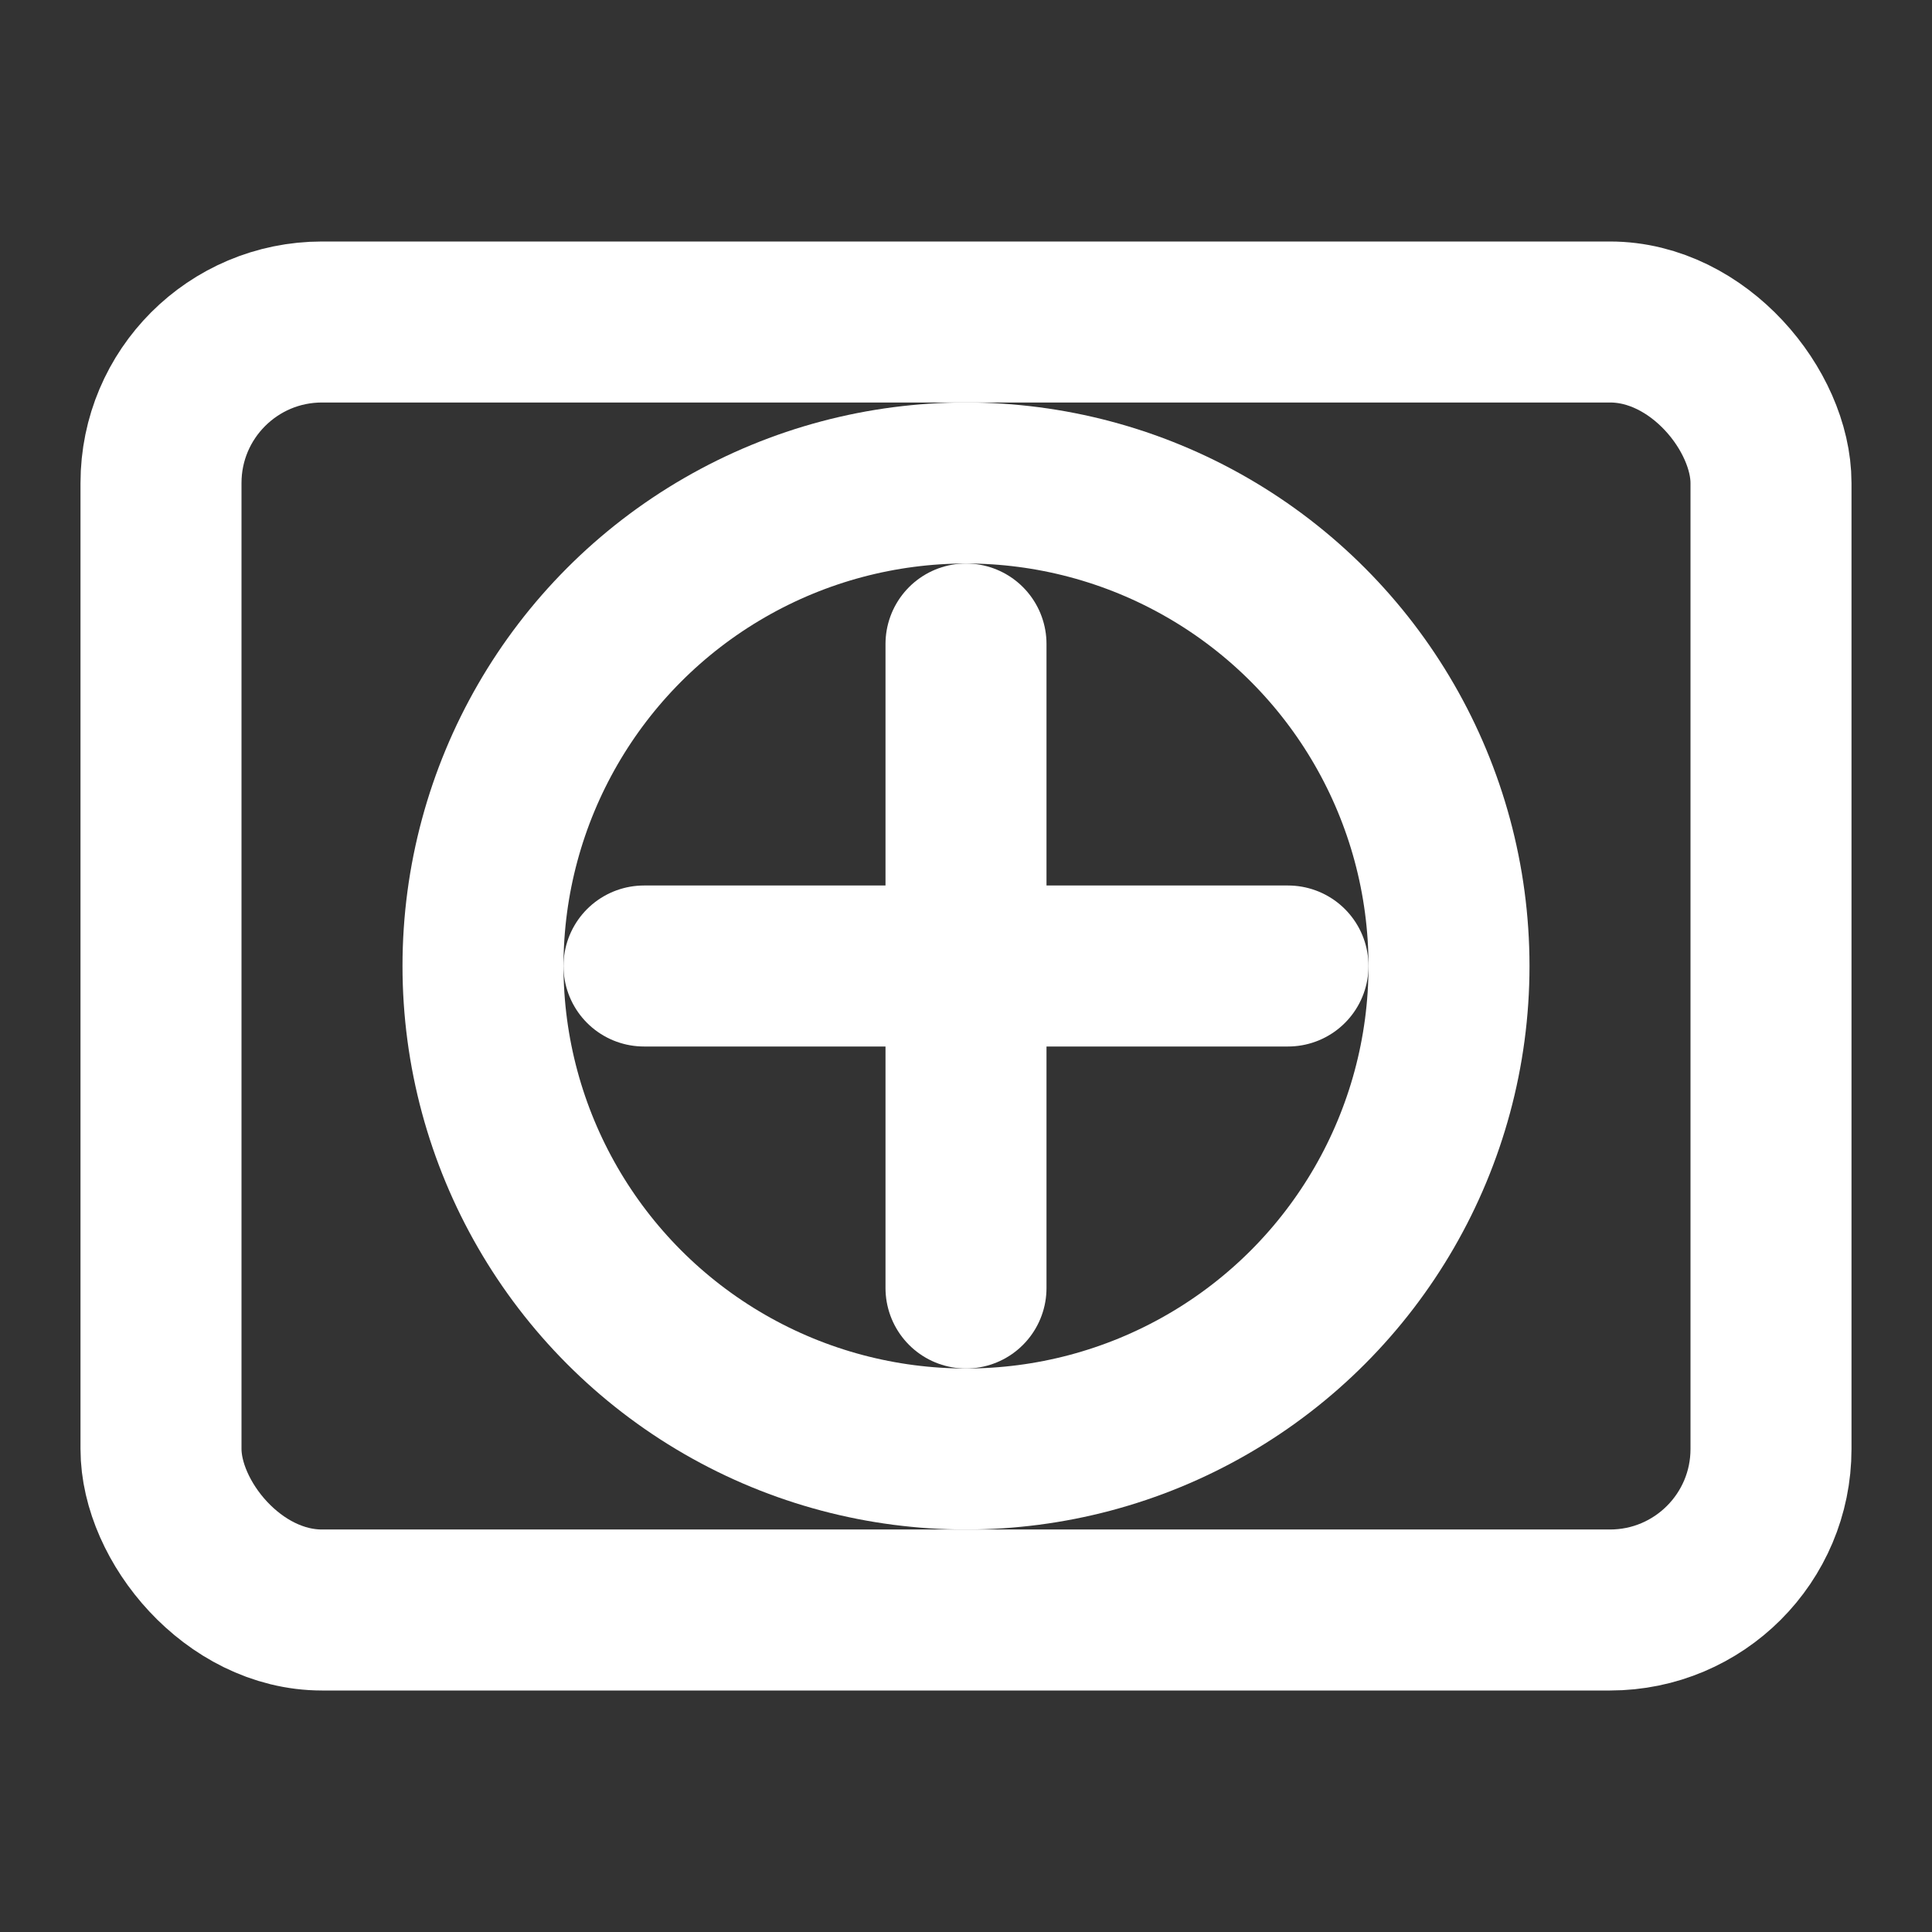
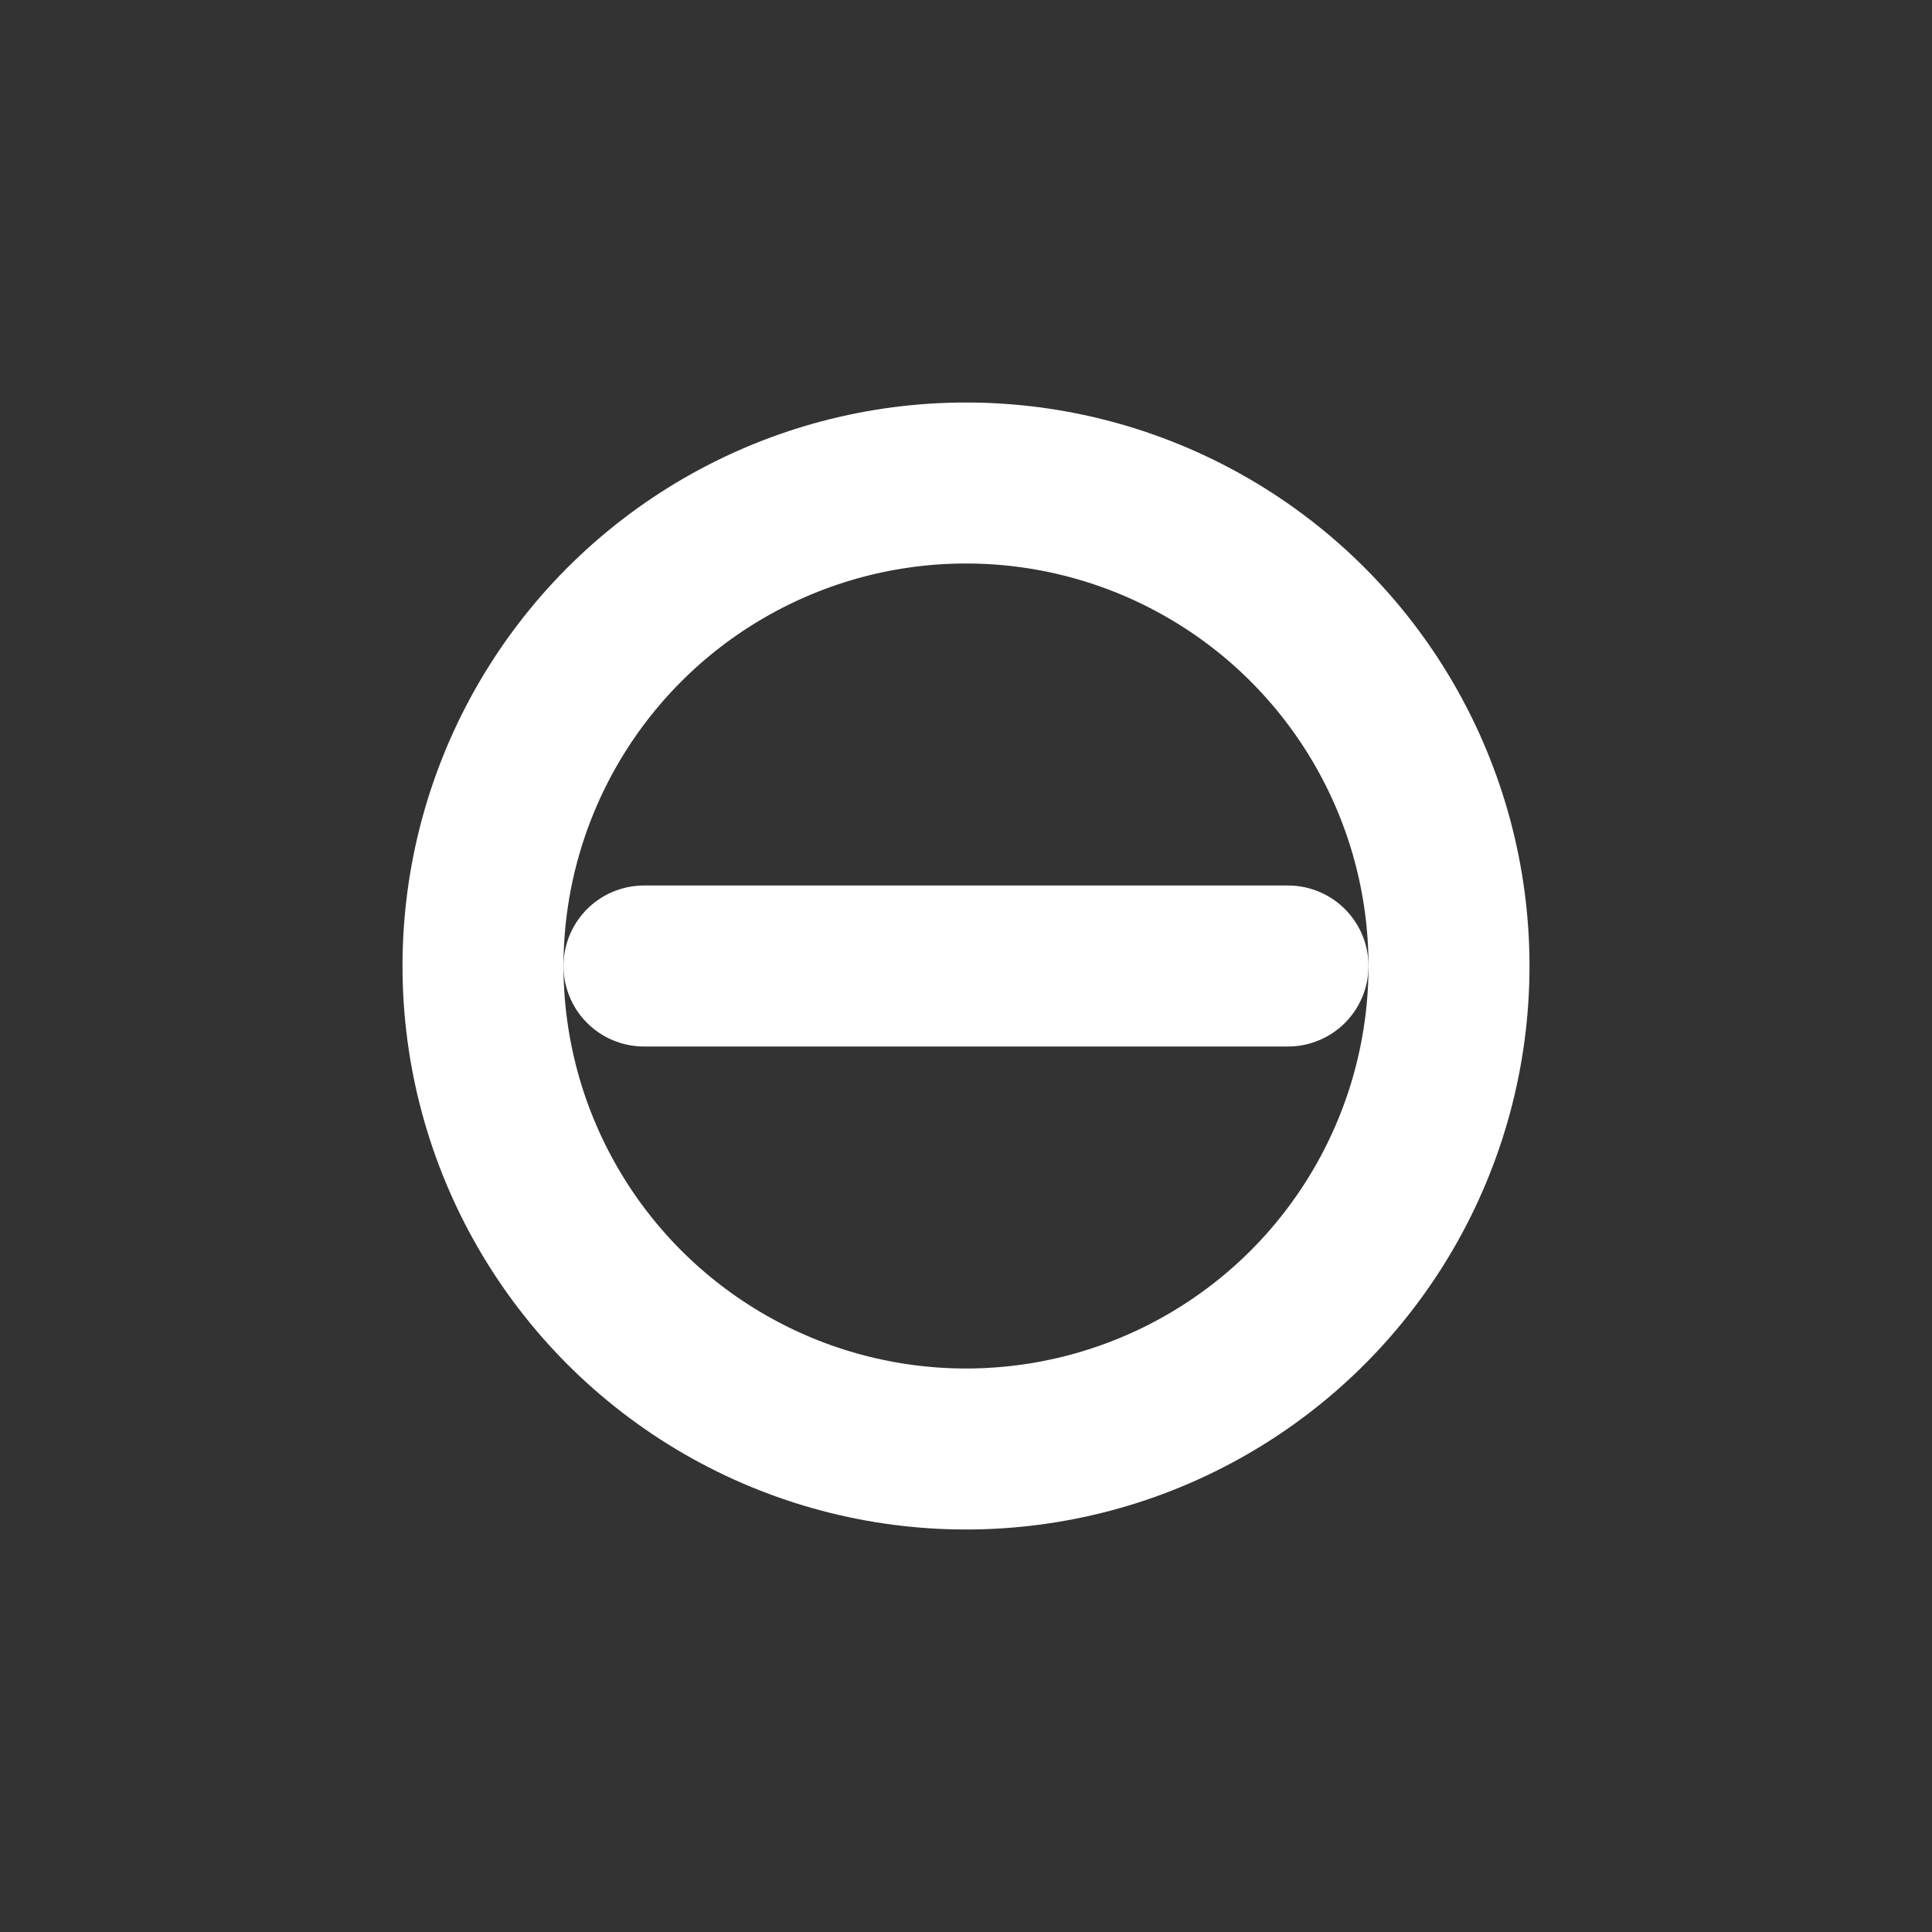
<svg xmlns="http://www.w3.org/2000/svg" width="32" height="32" viewBox="0 0 24 24" fill="none" stroke="#fff" stroke-width="2" stroke-linecap="round" stroke-linejoin="round">
  <rect x="0" y="0" width="24" height="24" fill="#333333" stroke="none" />
-   <rect x="2" y="4" width="20" height="16" rx="2" />
-   <path d="M12 8v8" />
  <path d="M8 12h8" />
  <circle cx="12" cy="12" r="6" />
</svg>